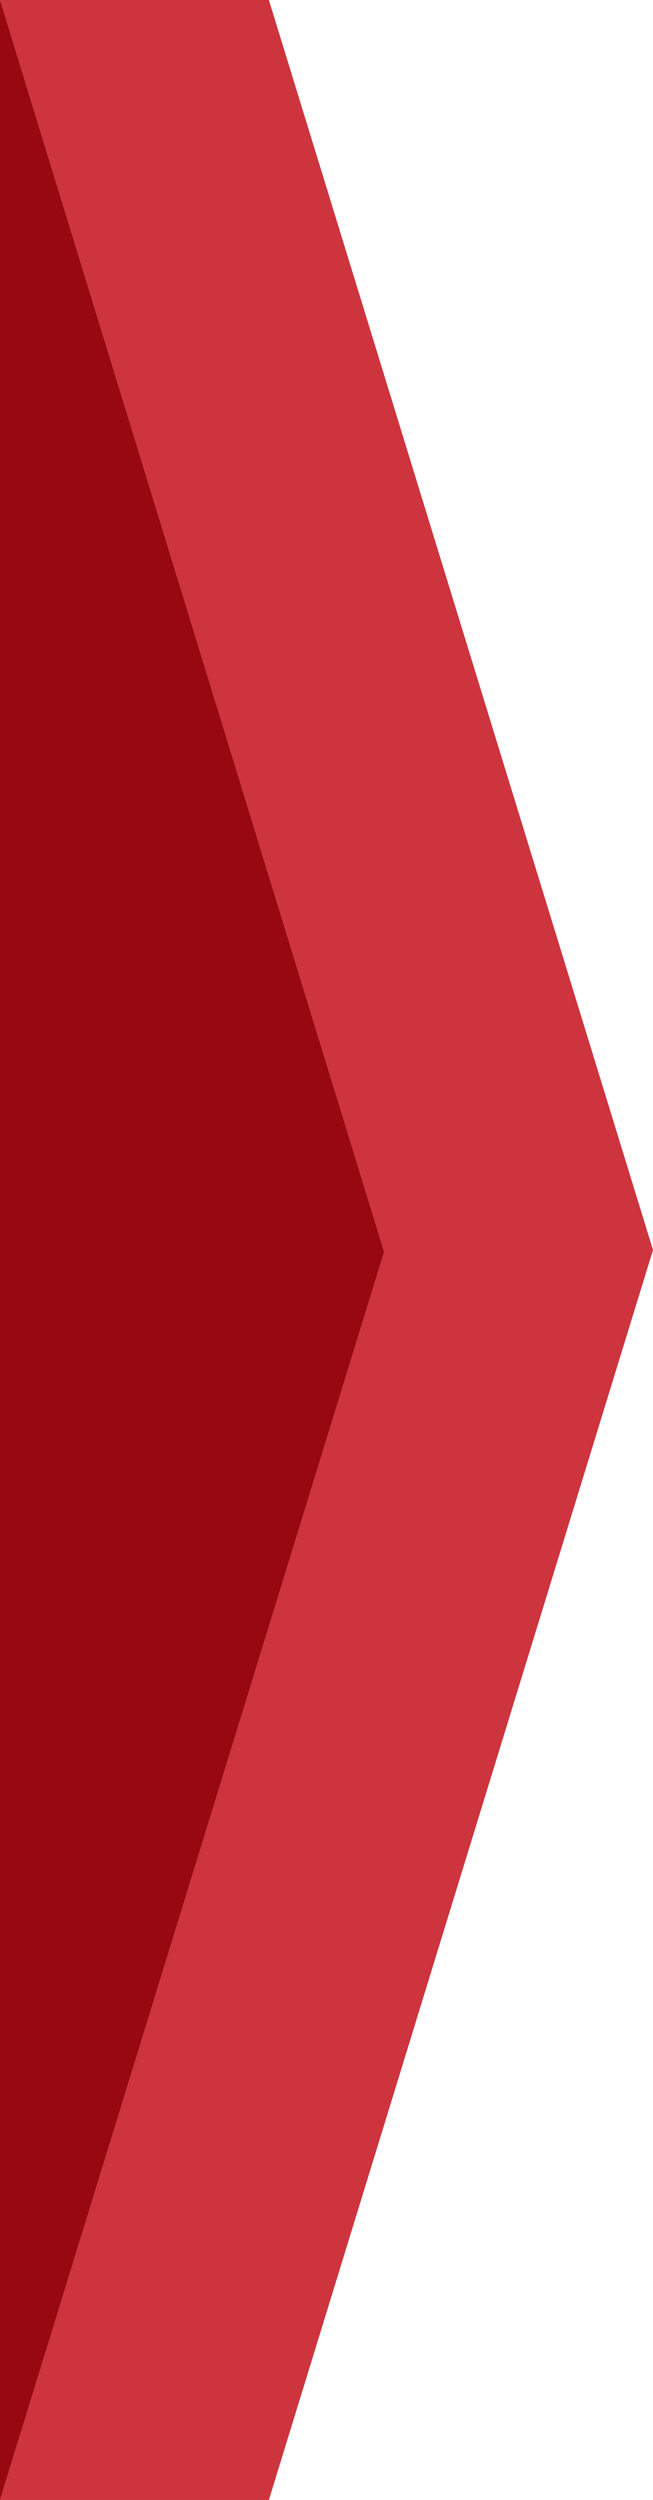
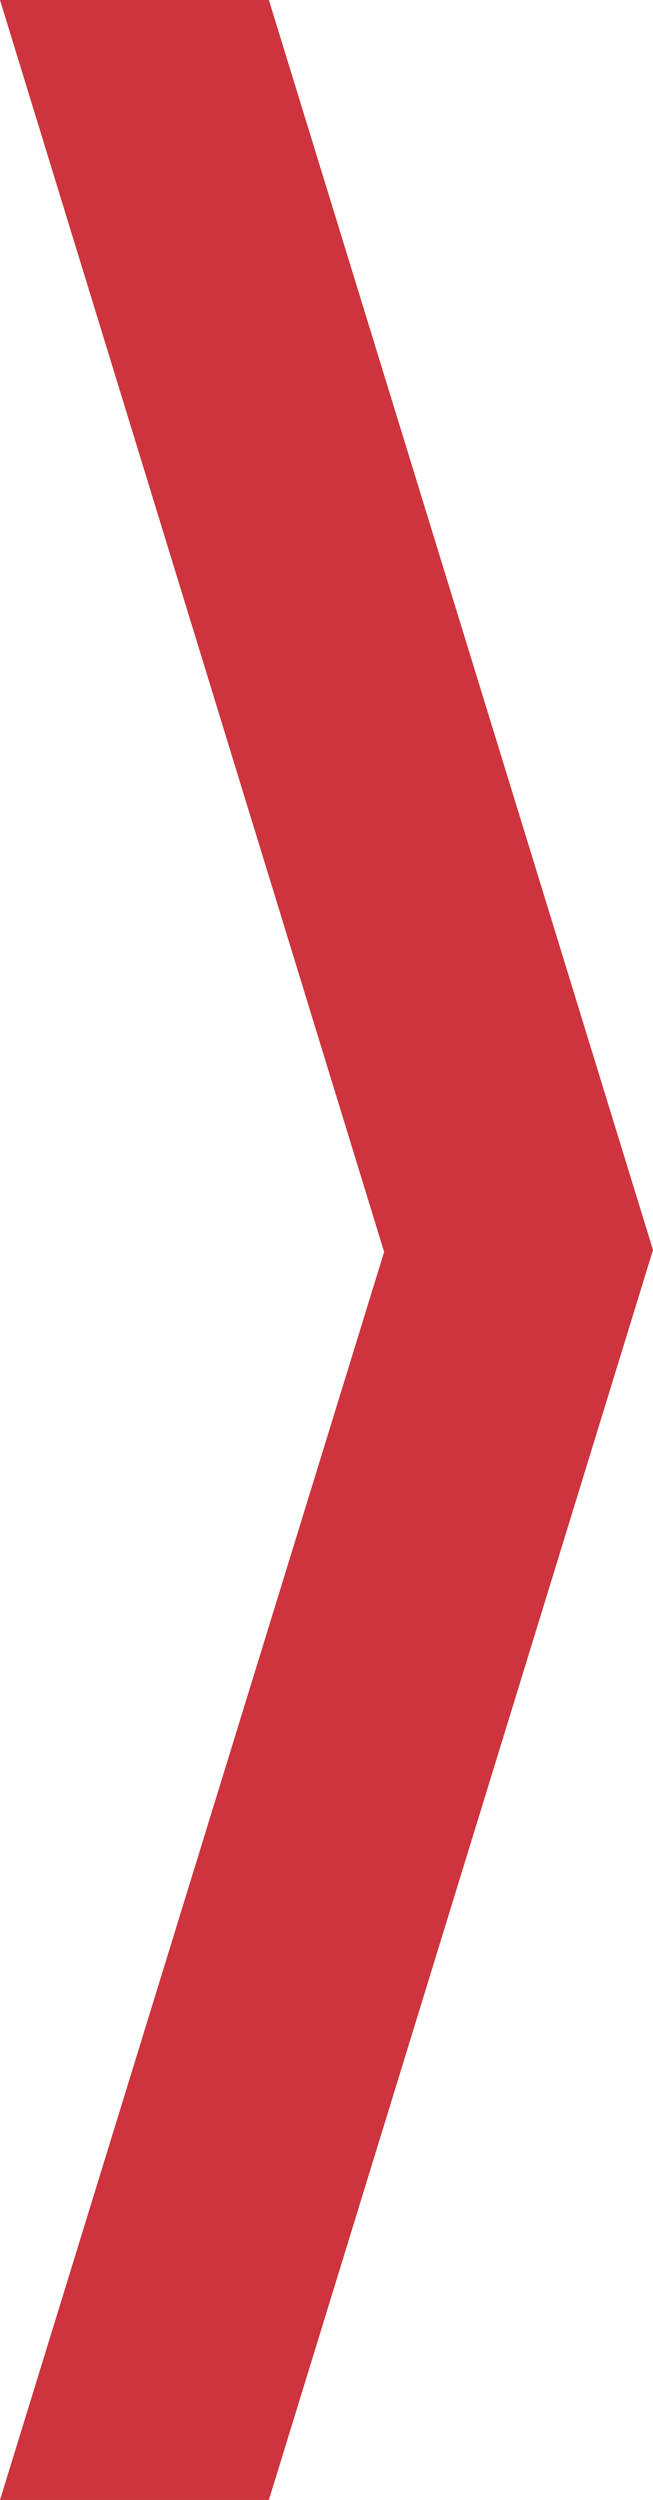
<svg xmlns="http://www.w3.org/2000/svg" version="1.1" id="Layer_1" x="0" y="0" viewBox="0 0 34 130" xml:space="preserve" enable-background="new 0 0 34 130">
  <style type="text/css">.st0{fill:#cd343d}.st1{fill:#980810}</style>
-   <path id="Shape_13_copy_70" class="st0" d="M14,0l20,65l-20,65H0l20-64.9L0,0H14z" />
-   <polygon class="st1" points="0,130 0,0 20,65.1" />
+   <path id="Shape_13_copy_70" class="st0" d="M14,0l20,65l-20,65H0l20-64.9L0,0z" />
</svg>